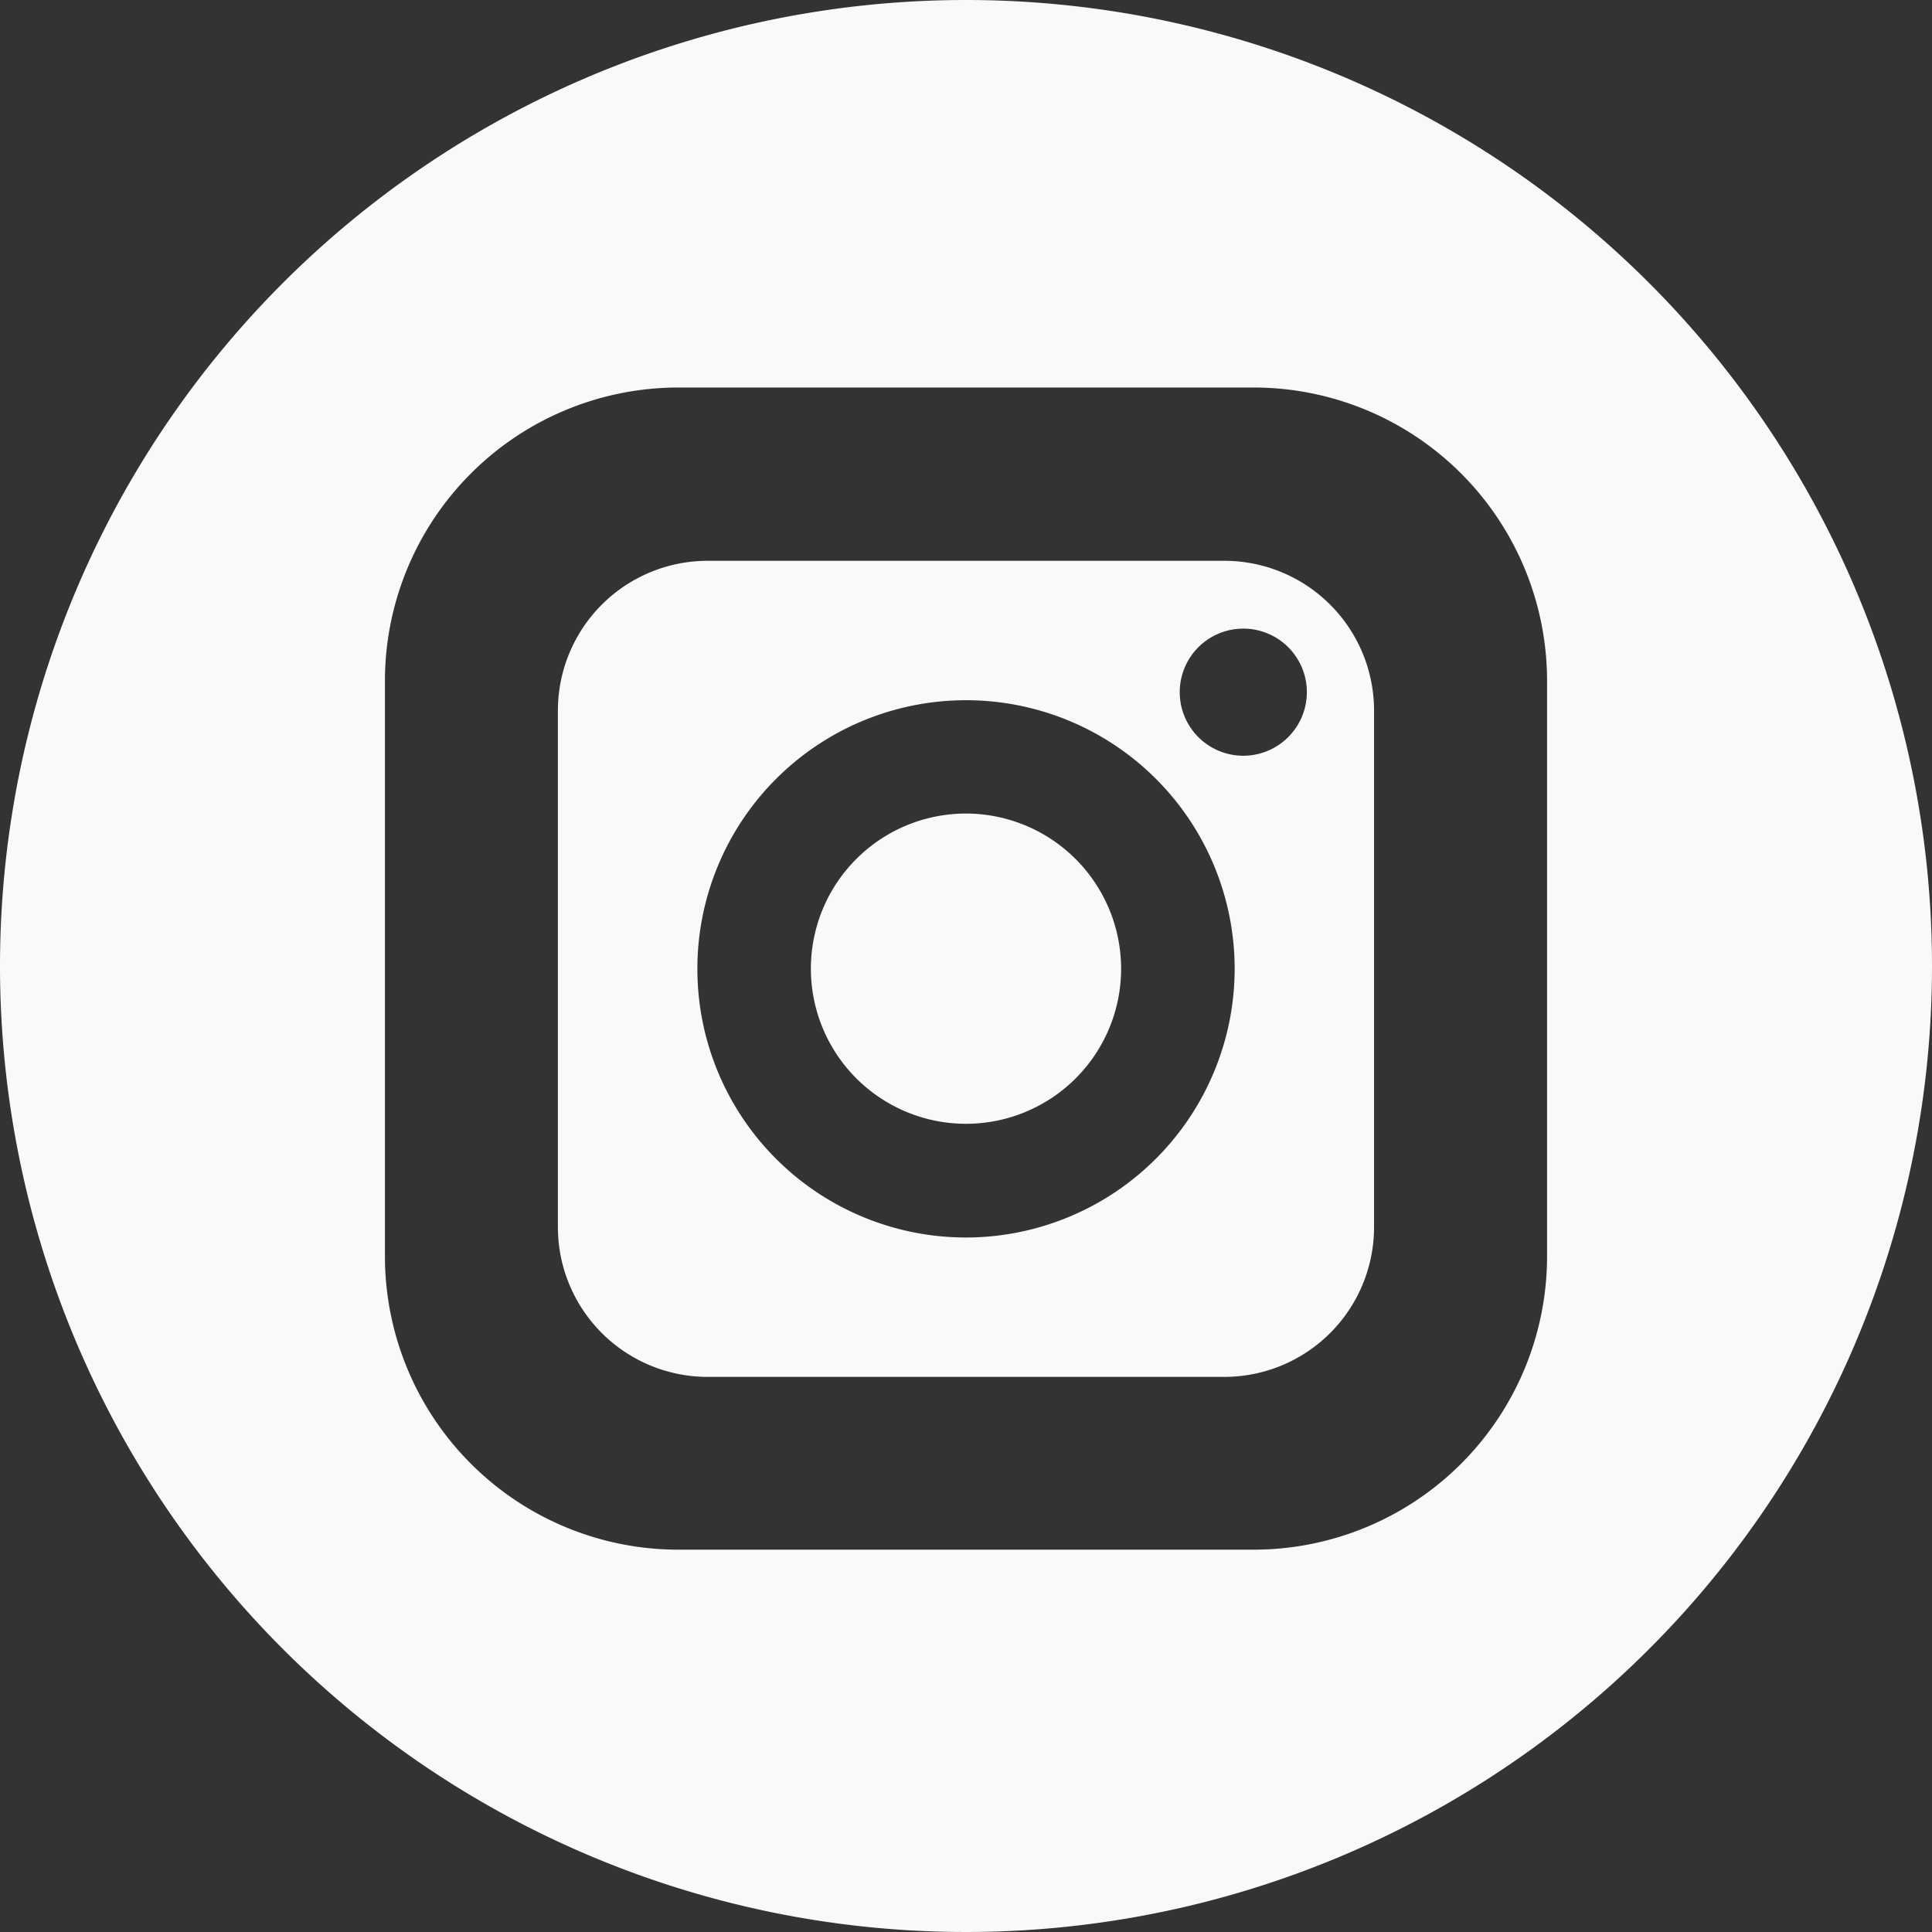
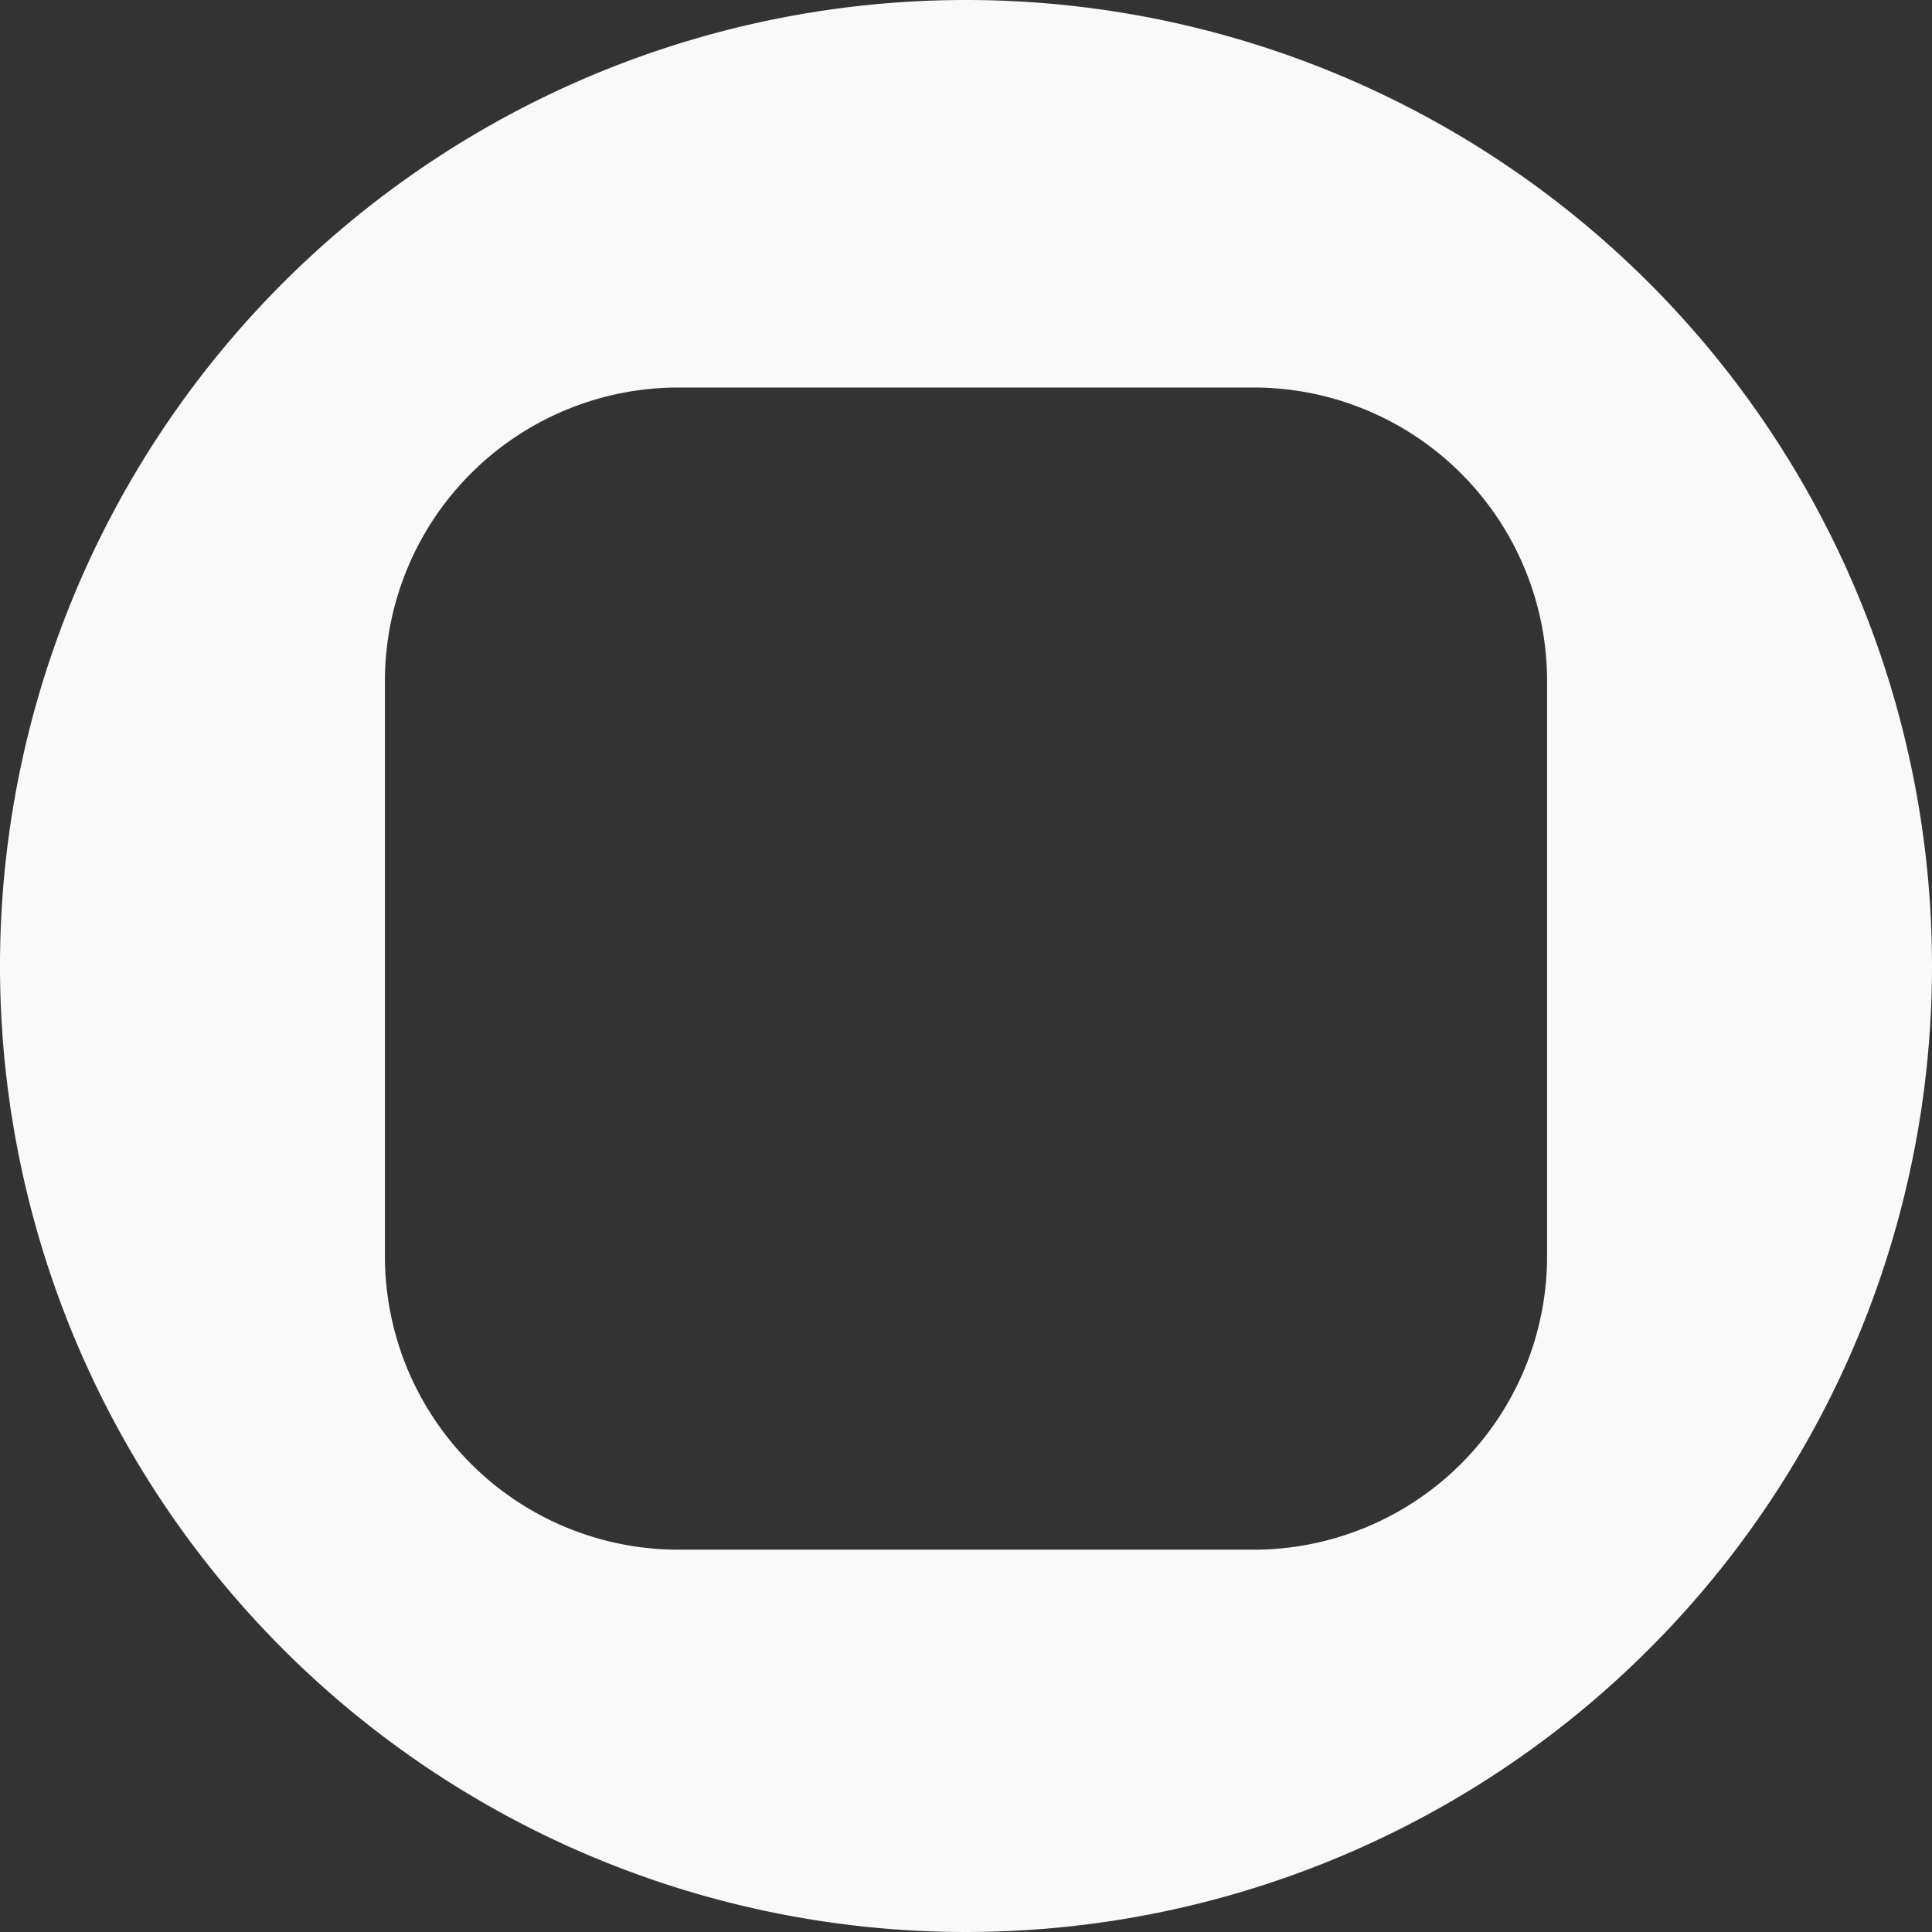
<svg xmlns="http://www.w3.org/2000/svg" id="instagram" width="100" height="100" viewBox="0 0 100 100">
  <rect x="0" y="0" width="100" height="100" fill="#333333" stroke="none" />
-   <path id="Path_478" data-name="Path 478" d="M58.255,23.88H31.5a7.753,7.753,0,0,0-7.744,7.744V58.376A7.754,7.754,0,0,0,31.5,66.121H58.255A7.754,7.754,0,0,0,66,58.376V31.624A7.753,7.753,0,0,0,58.255,23.88ZM44.879,58.906A13.905,13.905,0,1,1,58.785,45,13.921,13.921,0,0,1,44.879,58.906ZM59.232,33.97a3.29,3.29,0,1,1,3.29-3.29A3.294,3.294,0,0,1,59.232,33.97Z" transform="translate(5.121 5.147)" fill="#f9f9f9" />
-   <path id="Path_479" data-name="Path 479" d="M44.879,36.971A8.029,8.029,0,1,0,52.908,45,8.04,8.04,0,0,0,44.879,36.971Z" transform="translate(5.121 5.138)" fill="#f9f9f9" />
  <path id="Path_480" data-name="Path 480" d="M50,0a50,50,0,1,0,50,50A50,50,0,0,0,50,0ZM80.076,65.037A15.19,15.19,0,0,1,64.9,80.211H35.1A15.191,15.191,0,0,1,19.924,65.037v-29.8A15.191,15.191,0,0,1,35.1,20.058H64.9A15.191,15.191,0,0,1,80.076,35.233Z" fill="#f9f9f9" />
</svg>